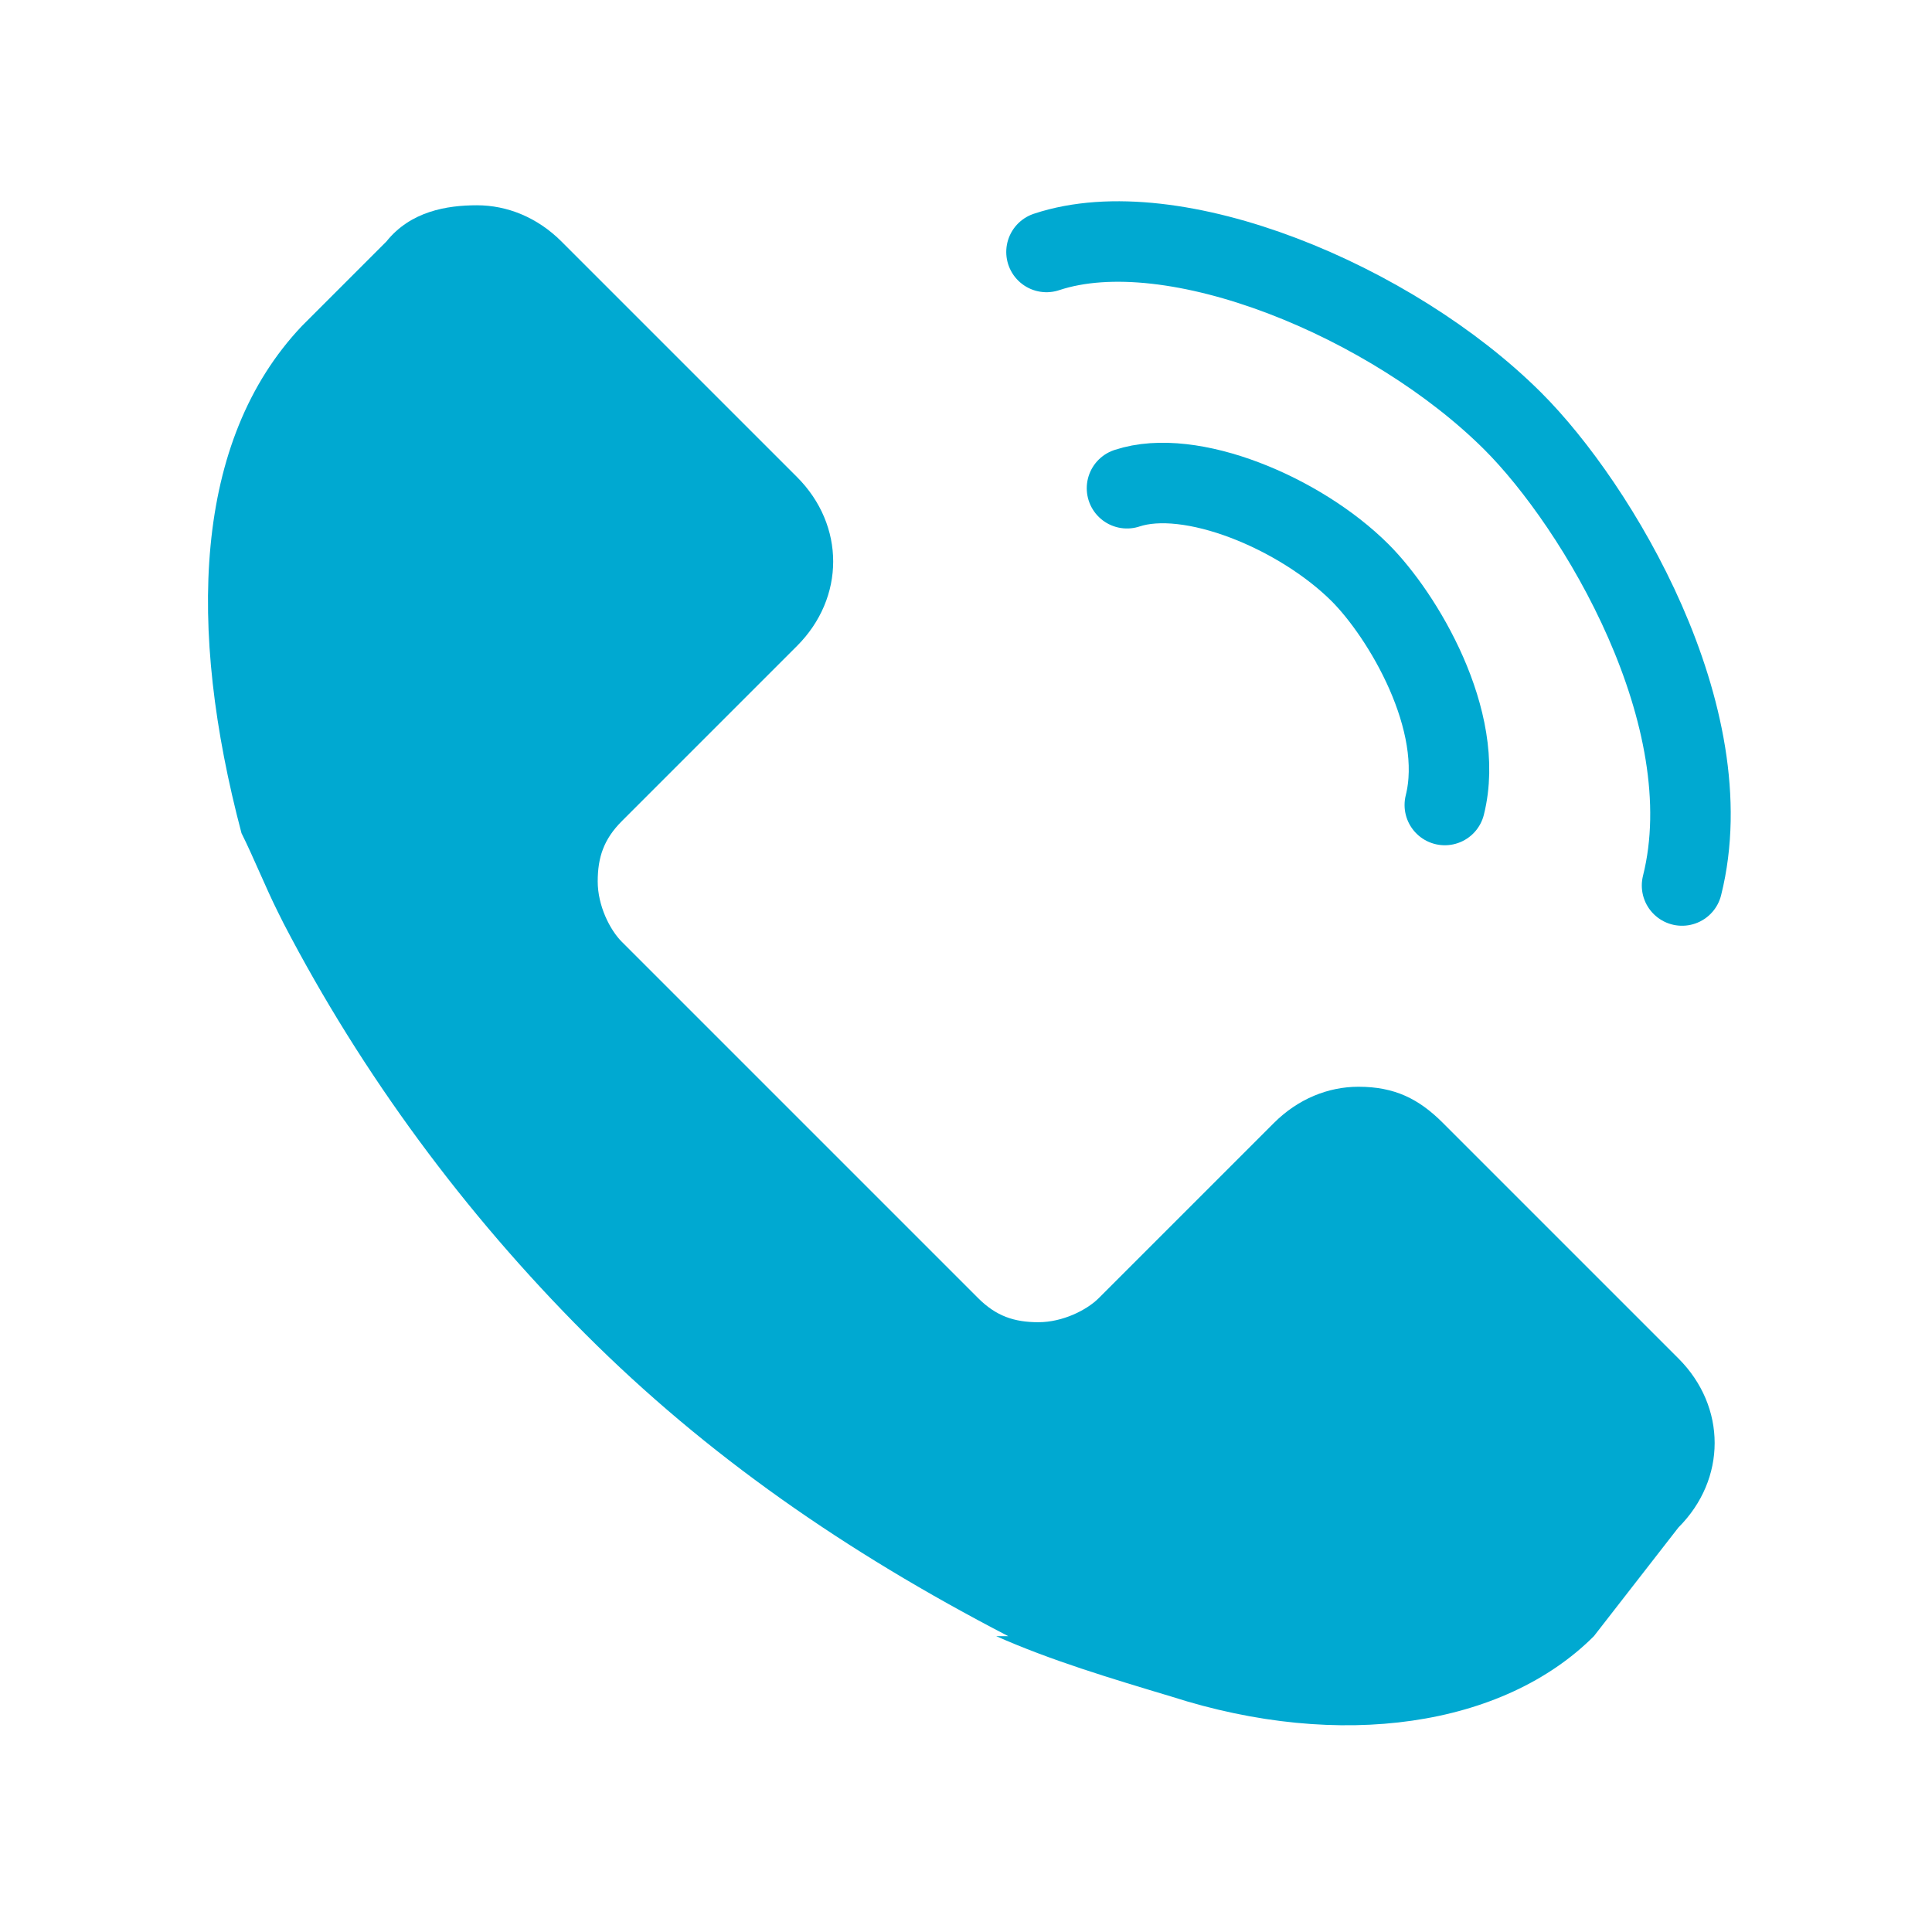
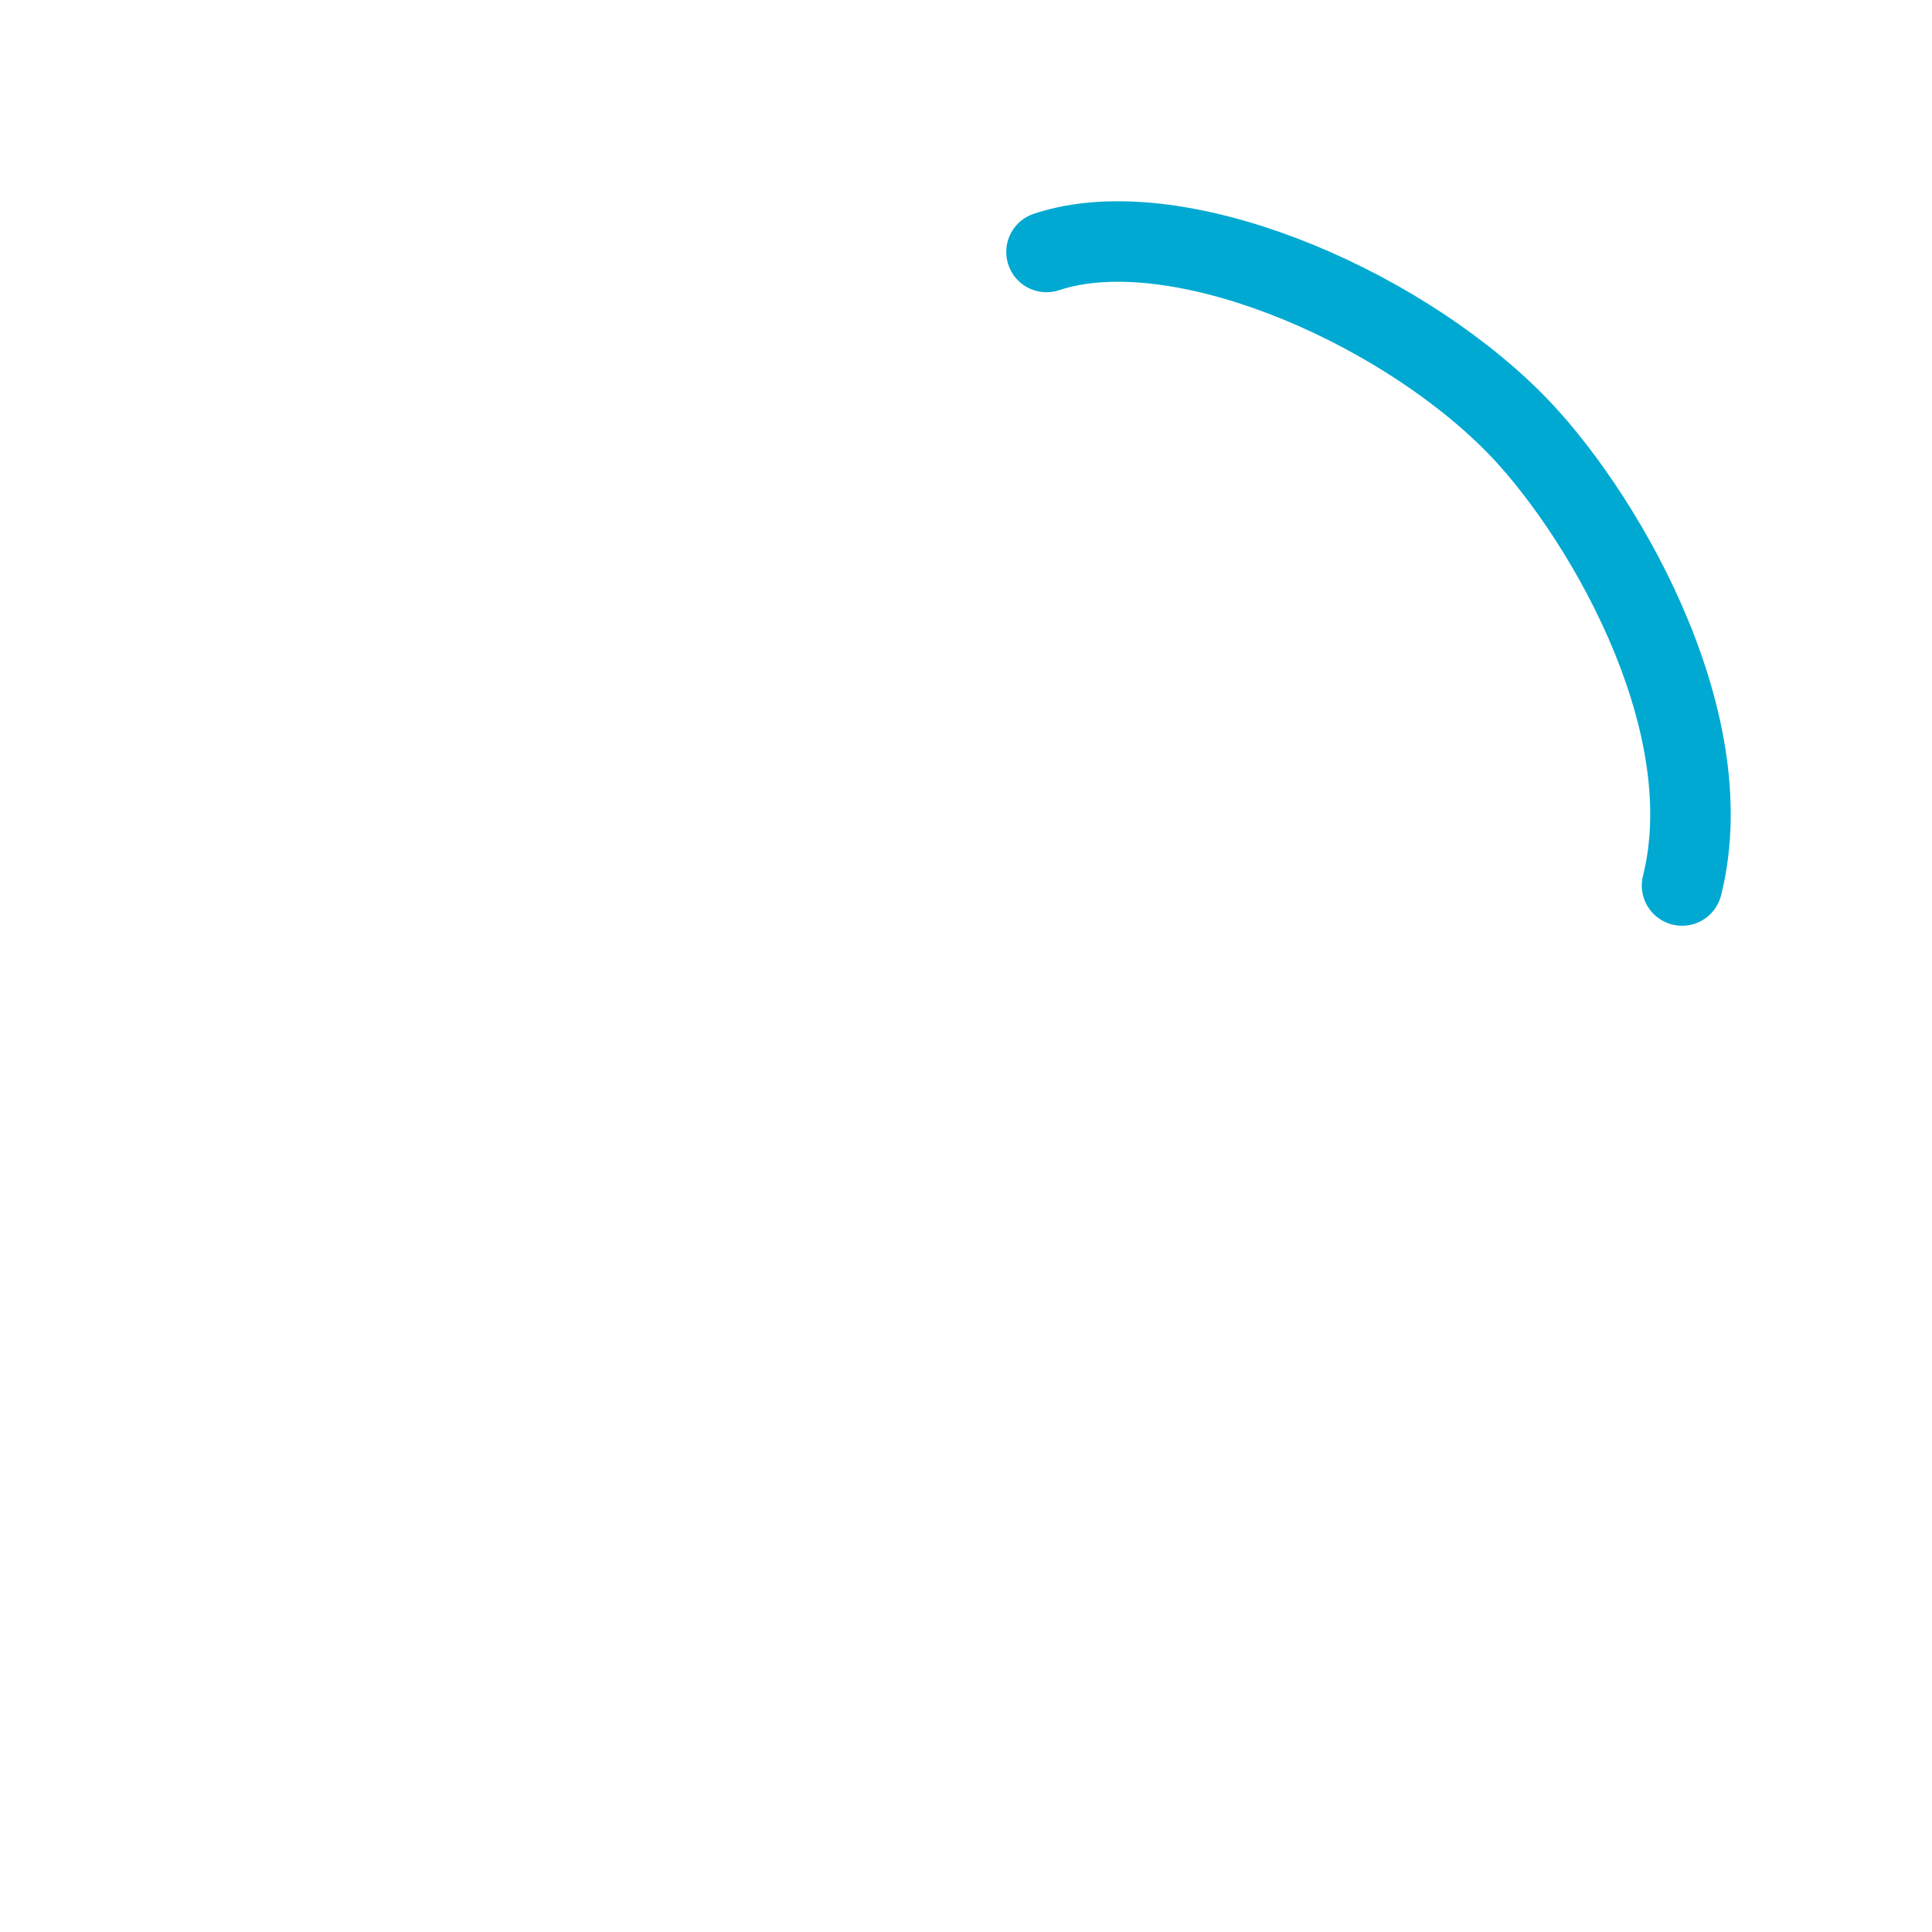
<svg xmlns="http://www.w3.org/2000/svg" width="24" height="24" viewBox="0 0 24 24" fill="none">
-   <path d="M3.75 4.05L4.8 3C5.1 2.625 5.55 2.55 5.925 2.55C6.3 2.55 6.675 2.7 6.975 3L9.9 5.925C10.2 6.225 10.35 6.6 10.35 6.975C10.35 7.35 10.2 7.725 9.9 8.025L7.725 10.2C7.5 10.425 7.425 10.65 7.425 10.95C7.425 11.25 7.575 11.55 7.725 11.7L12.15 16.125C12.375 16.35 12.6 16.425 12.9 16.425C13.2 16.425 13.5 16.275 13.65 16.125L15.825 13.95C16.125 13.65 16.5 13.5 16.875 13.5C17.325 13.5 17.625 13.65 17.925 13.95L20.85 16.875C21.15 17.175 21.3 17.55 21.3 17.925C21.3 18.3 21.15 18.675 20.85 18.975L19.8 20.325C18.675 21.45 16.65 21.75 14.55 21.075C13.8 20.85 13.05 20.625 12.375 20.325H12.525C10.5 19.275 8.775 18.075 7.275 16.575C5.775 15.075 4.5 13.35 3.525 11.475L3.45 11.325C3.3 11.025 3.15 10.65 3 10.35C2.325 7.8 2.4 5.475 3.75 4.05Z" fill="#00A9D1" />
-   <path d="M14 6.065C14.79 5.803 16.151 6.372 16.895 7.114C17.421 7.639 18.211 8.951 17.948 10" stroke="#00A9D1" stroke-linecap="round" />
  <path d="M13 3.13C14.579 2.605 17.301 3.745 18.79 5.229C19.843 6.278 21.422 8.901 20.895 11" stroke="#00A9D1" stroke-linecap="round" />
</svg>